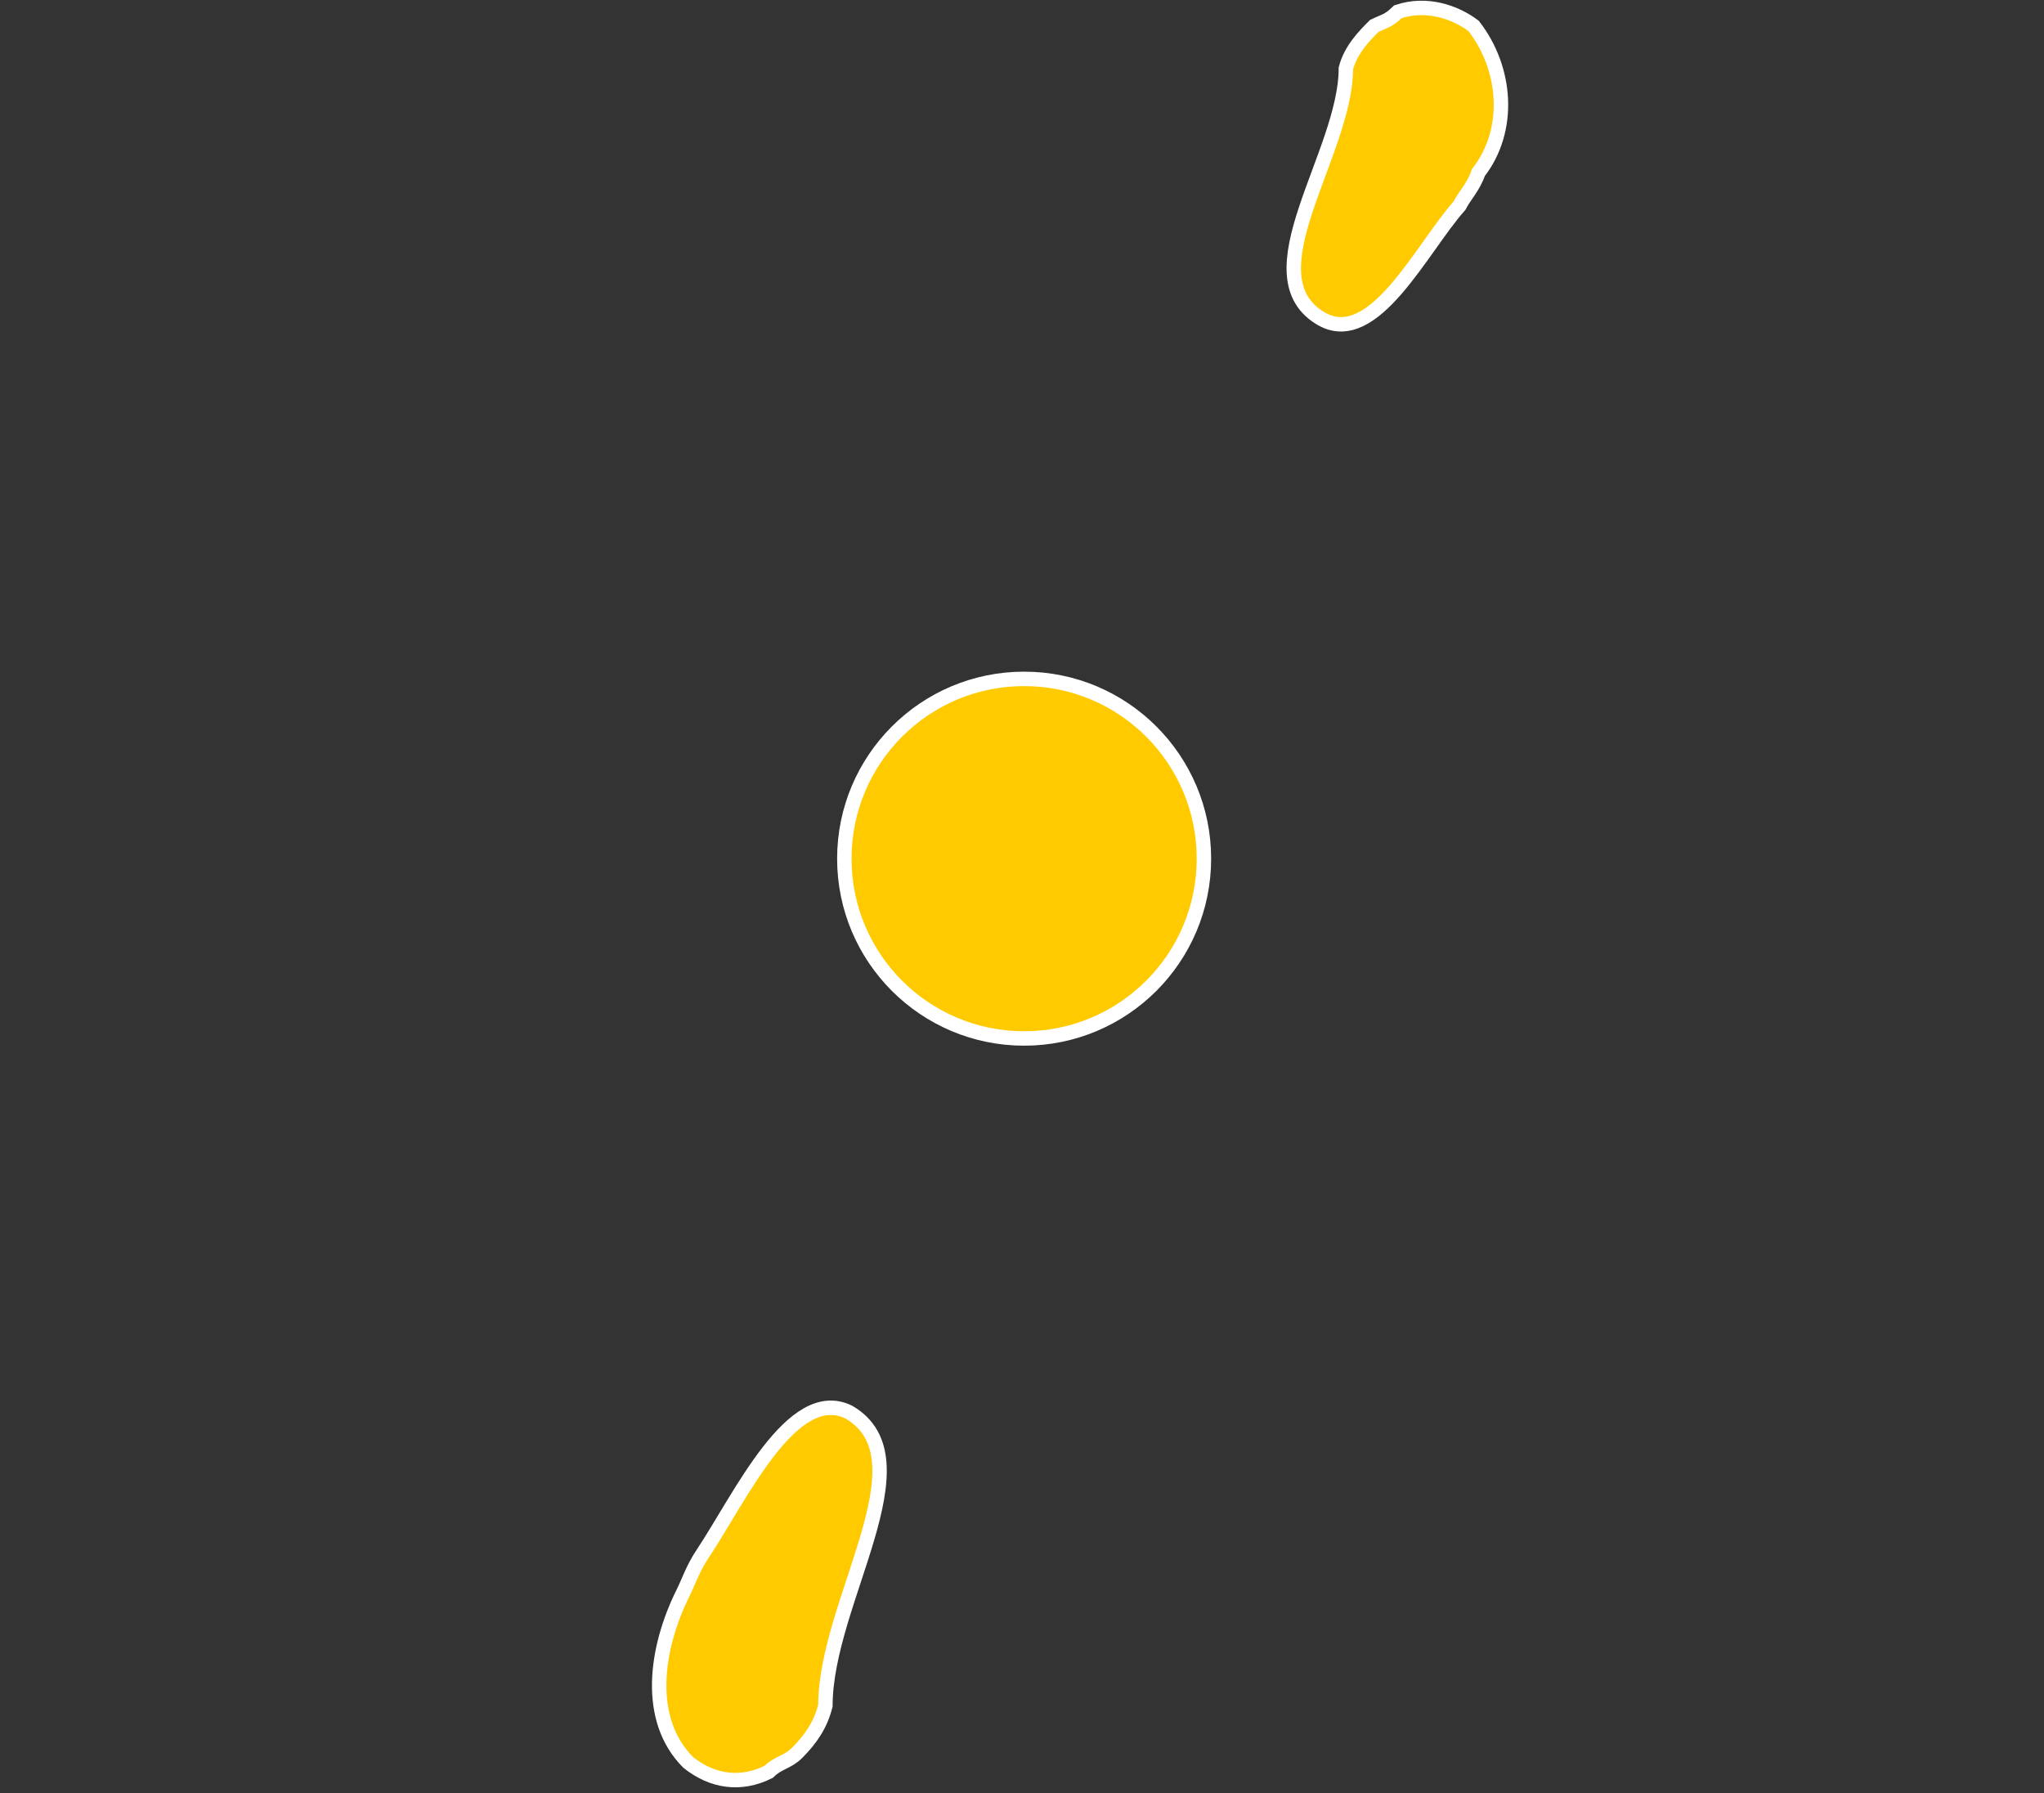
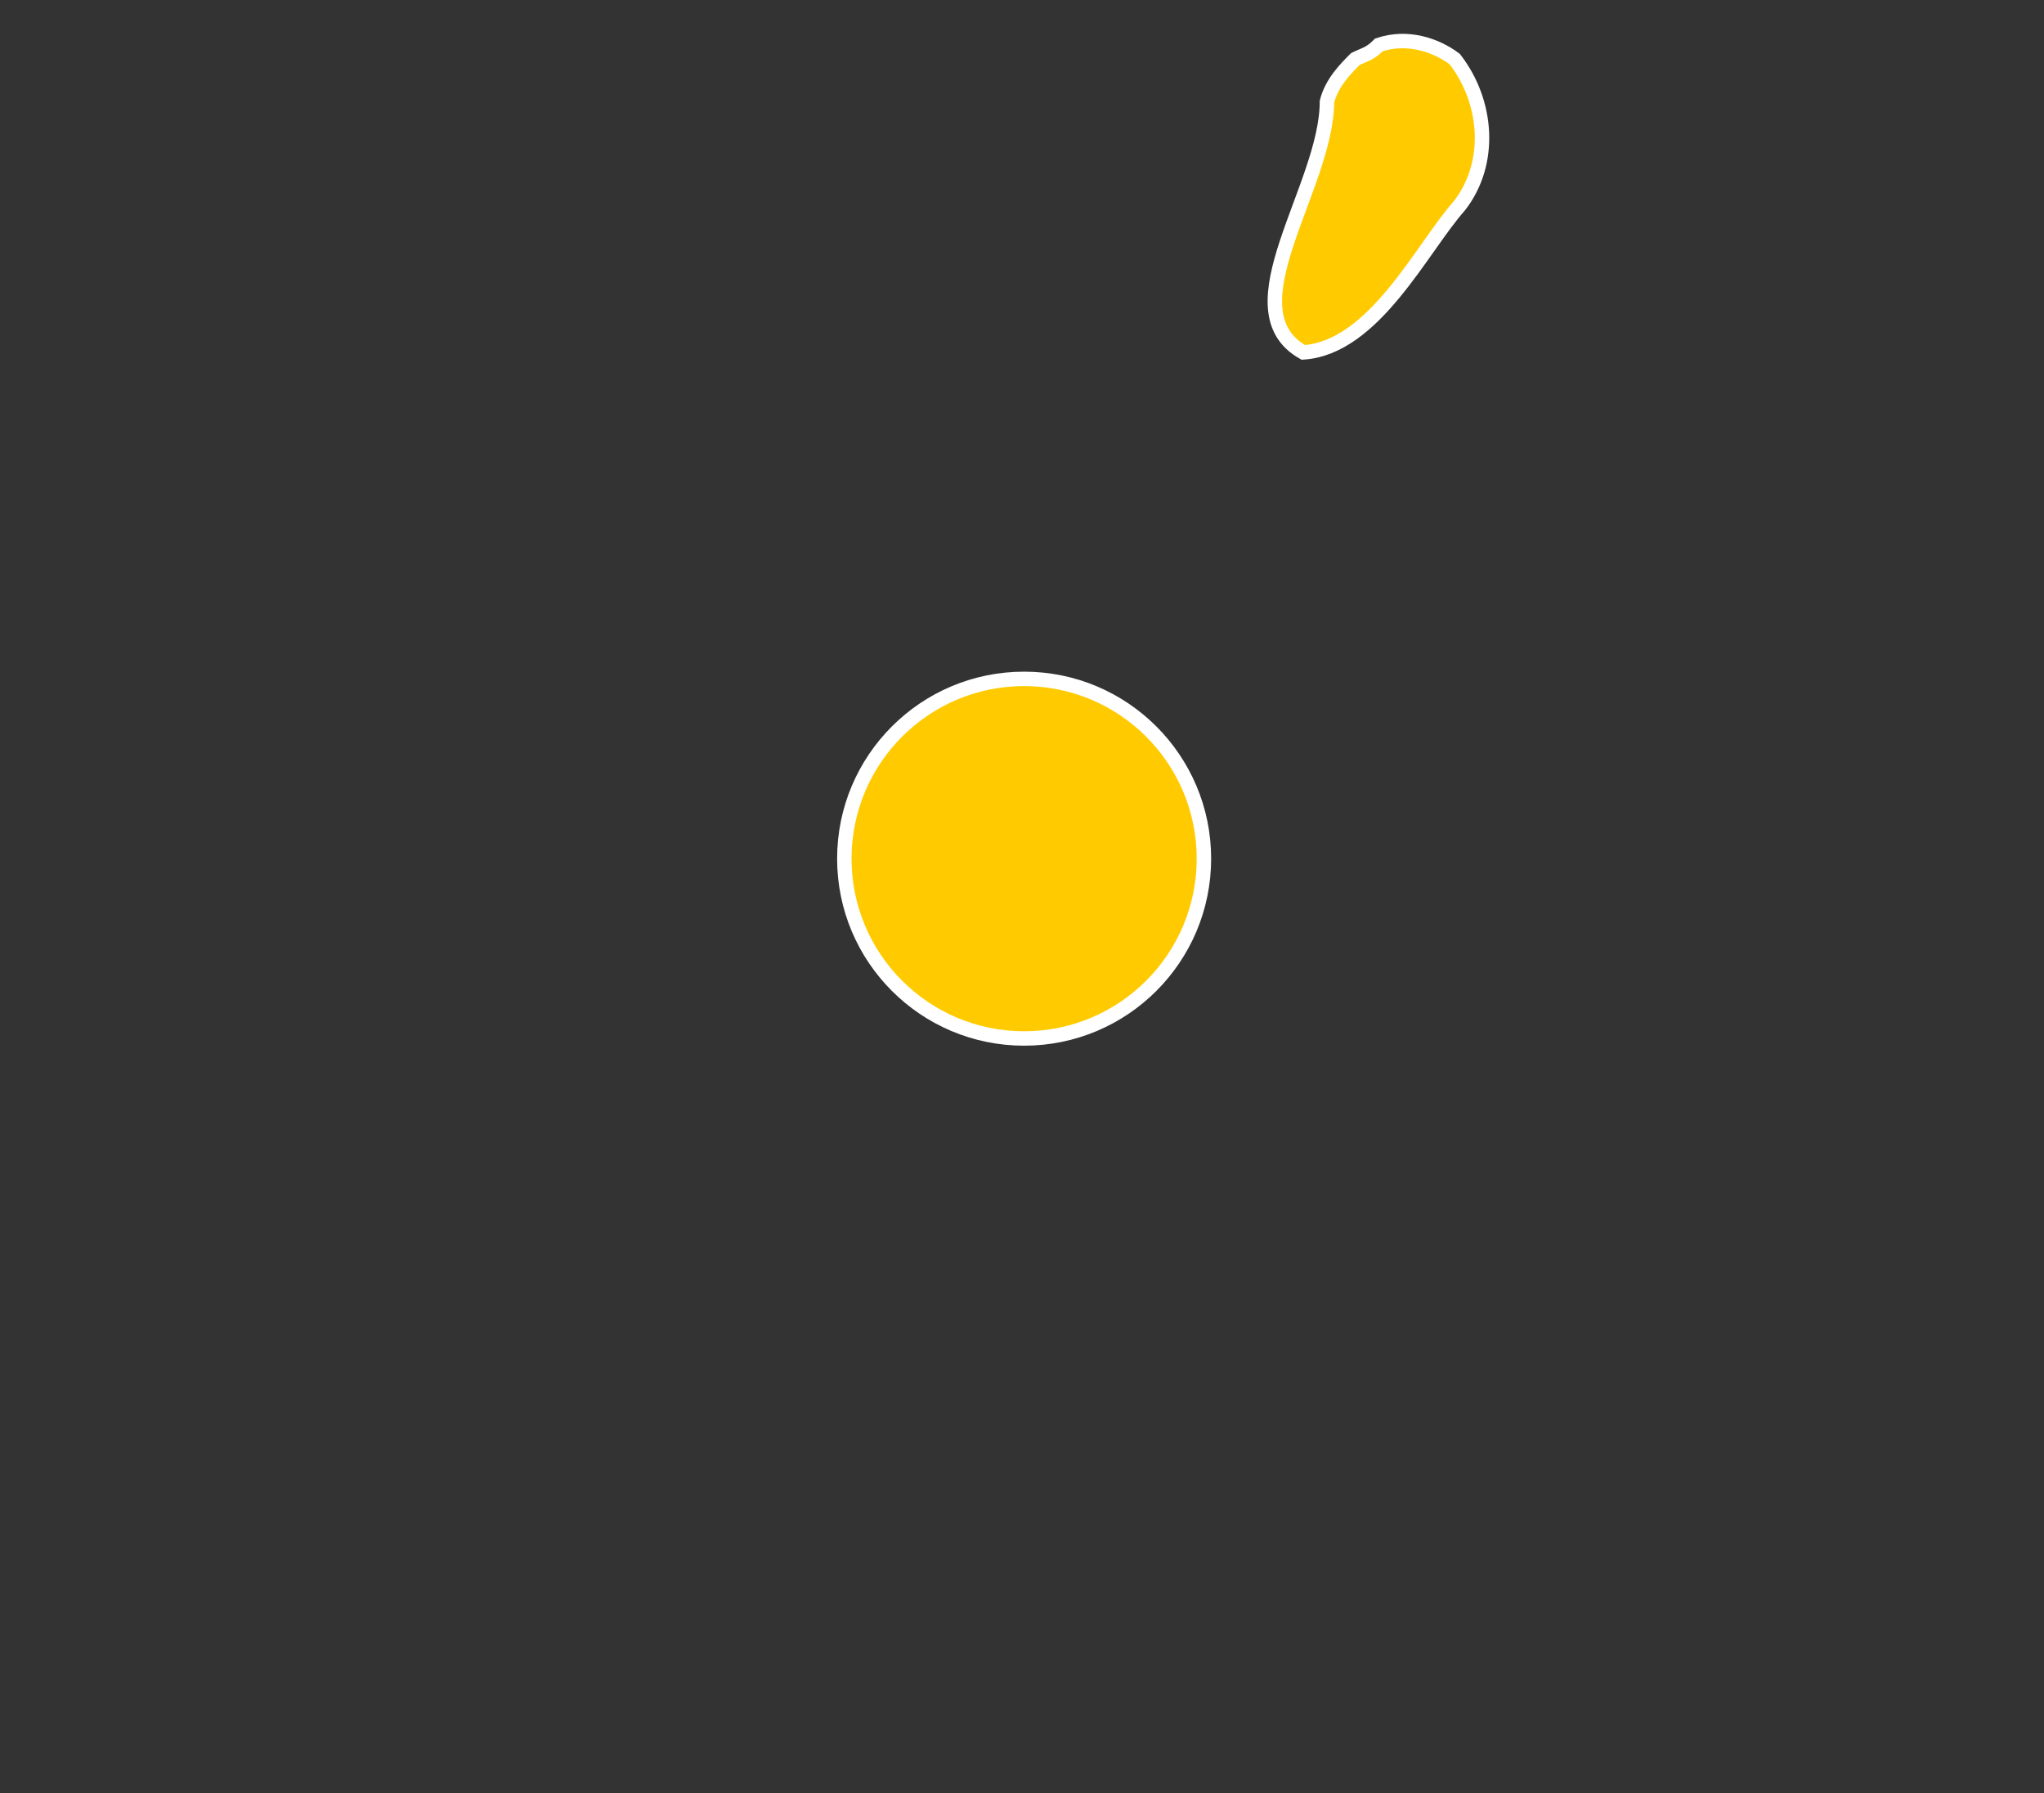
<svg xmlns="http://www.w3.org/2000/svg" version="1.1" id="Layer_1" x="0px" y="0px" viewBox="0 0 43.2 37.9" style="enable-background:new 0 0 43.2 37.9;" xml:space="preserve">
  <rect x="0" y="0" width="43.2" height="37.9" fill="#333333" stroke="none" />
  <style type="text/css">
	.st0{fill:#FFCB00;stroke:#FFFFFF;stroke-width:0.305;stroke-miterlimit:10;}
</style>
  <g transform="translate(0.145 0.148)">
    <g transform="translate(0 0)">
-       <path class="st0" d="M17.8,29.7c-1.2-0.6-2.3,1.8-3.1,3c-0.2,0.3-0.3,0.6-0.4,0.8c-0.6,1.2-0.8,2.7,0.1,3.6    c0.5,0.4,1.1,0.5,1.7,0.2c0.2-0.2,0.4-0.2,0.6-0.4c0.3-0.3,0.5-0.6,0.6-1C17.3,33.7,19.5,30.7,17.8,29.7z" />
-       <path class="st0" d="M30.7,4.2C30.8,4,31,3.8,31.1,3.5c0.7-0.9,0.6-2.2-0.1-3.1c-0.4-0.3-1-0.5-1.6-0.3c-0.2,0.2-0.3,0.2-0.5,0.3    c-0.2,0.2-0.5,0.5-0.6,0.9c0,1.8-2.1,4.4-0.5,5.3C28.9,7.2,29.9,5.1,30.7,4.2z" />
+       <path class="st0" d="M30.7,4.2c0.7-0.9,0.6-2.2-0.1-3.1c-0.4-0.3-1-0.5-1.6-0.3c-0.2,0.2-0.3,0.2-0.5,0.3    c-0.2,0.2-0.5,0.5-0.6,0.9c0,1.8-2.1,4.4-0.5,5.3C28.9,7.2,29.9,5.1,30.7,4.2z" />
    </g>
    <circle class="st0" cx="21.5" cy="18" r="3.8" />
  </g>
</svg>